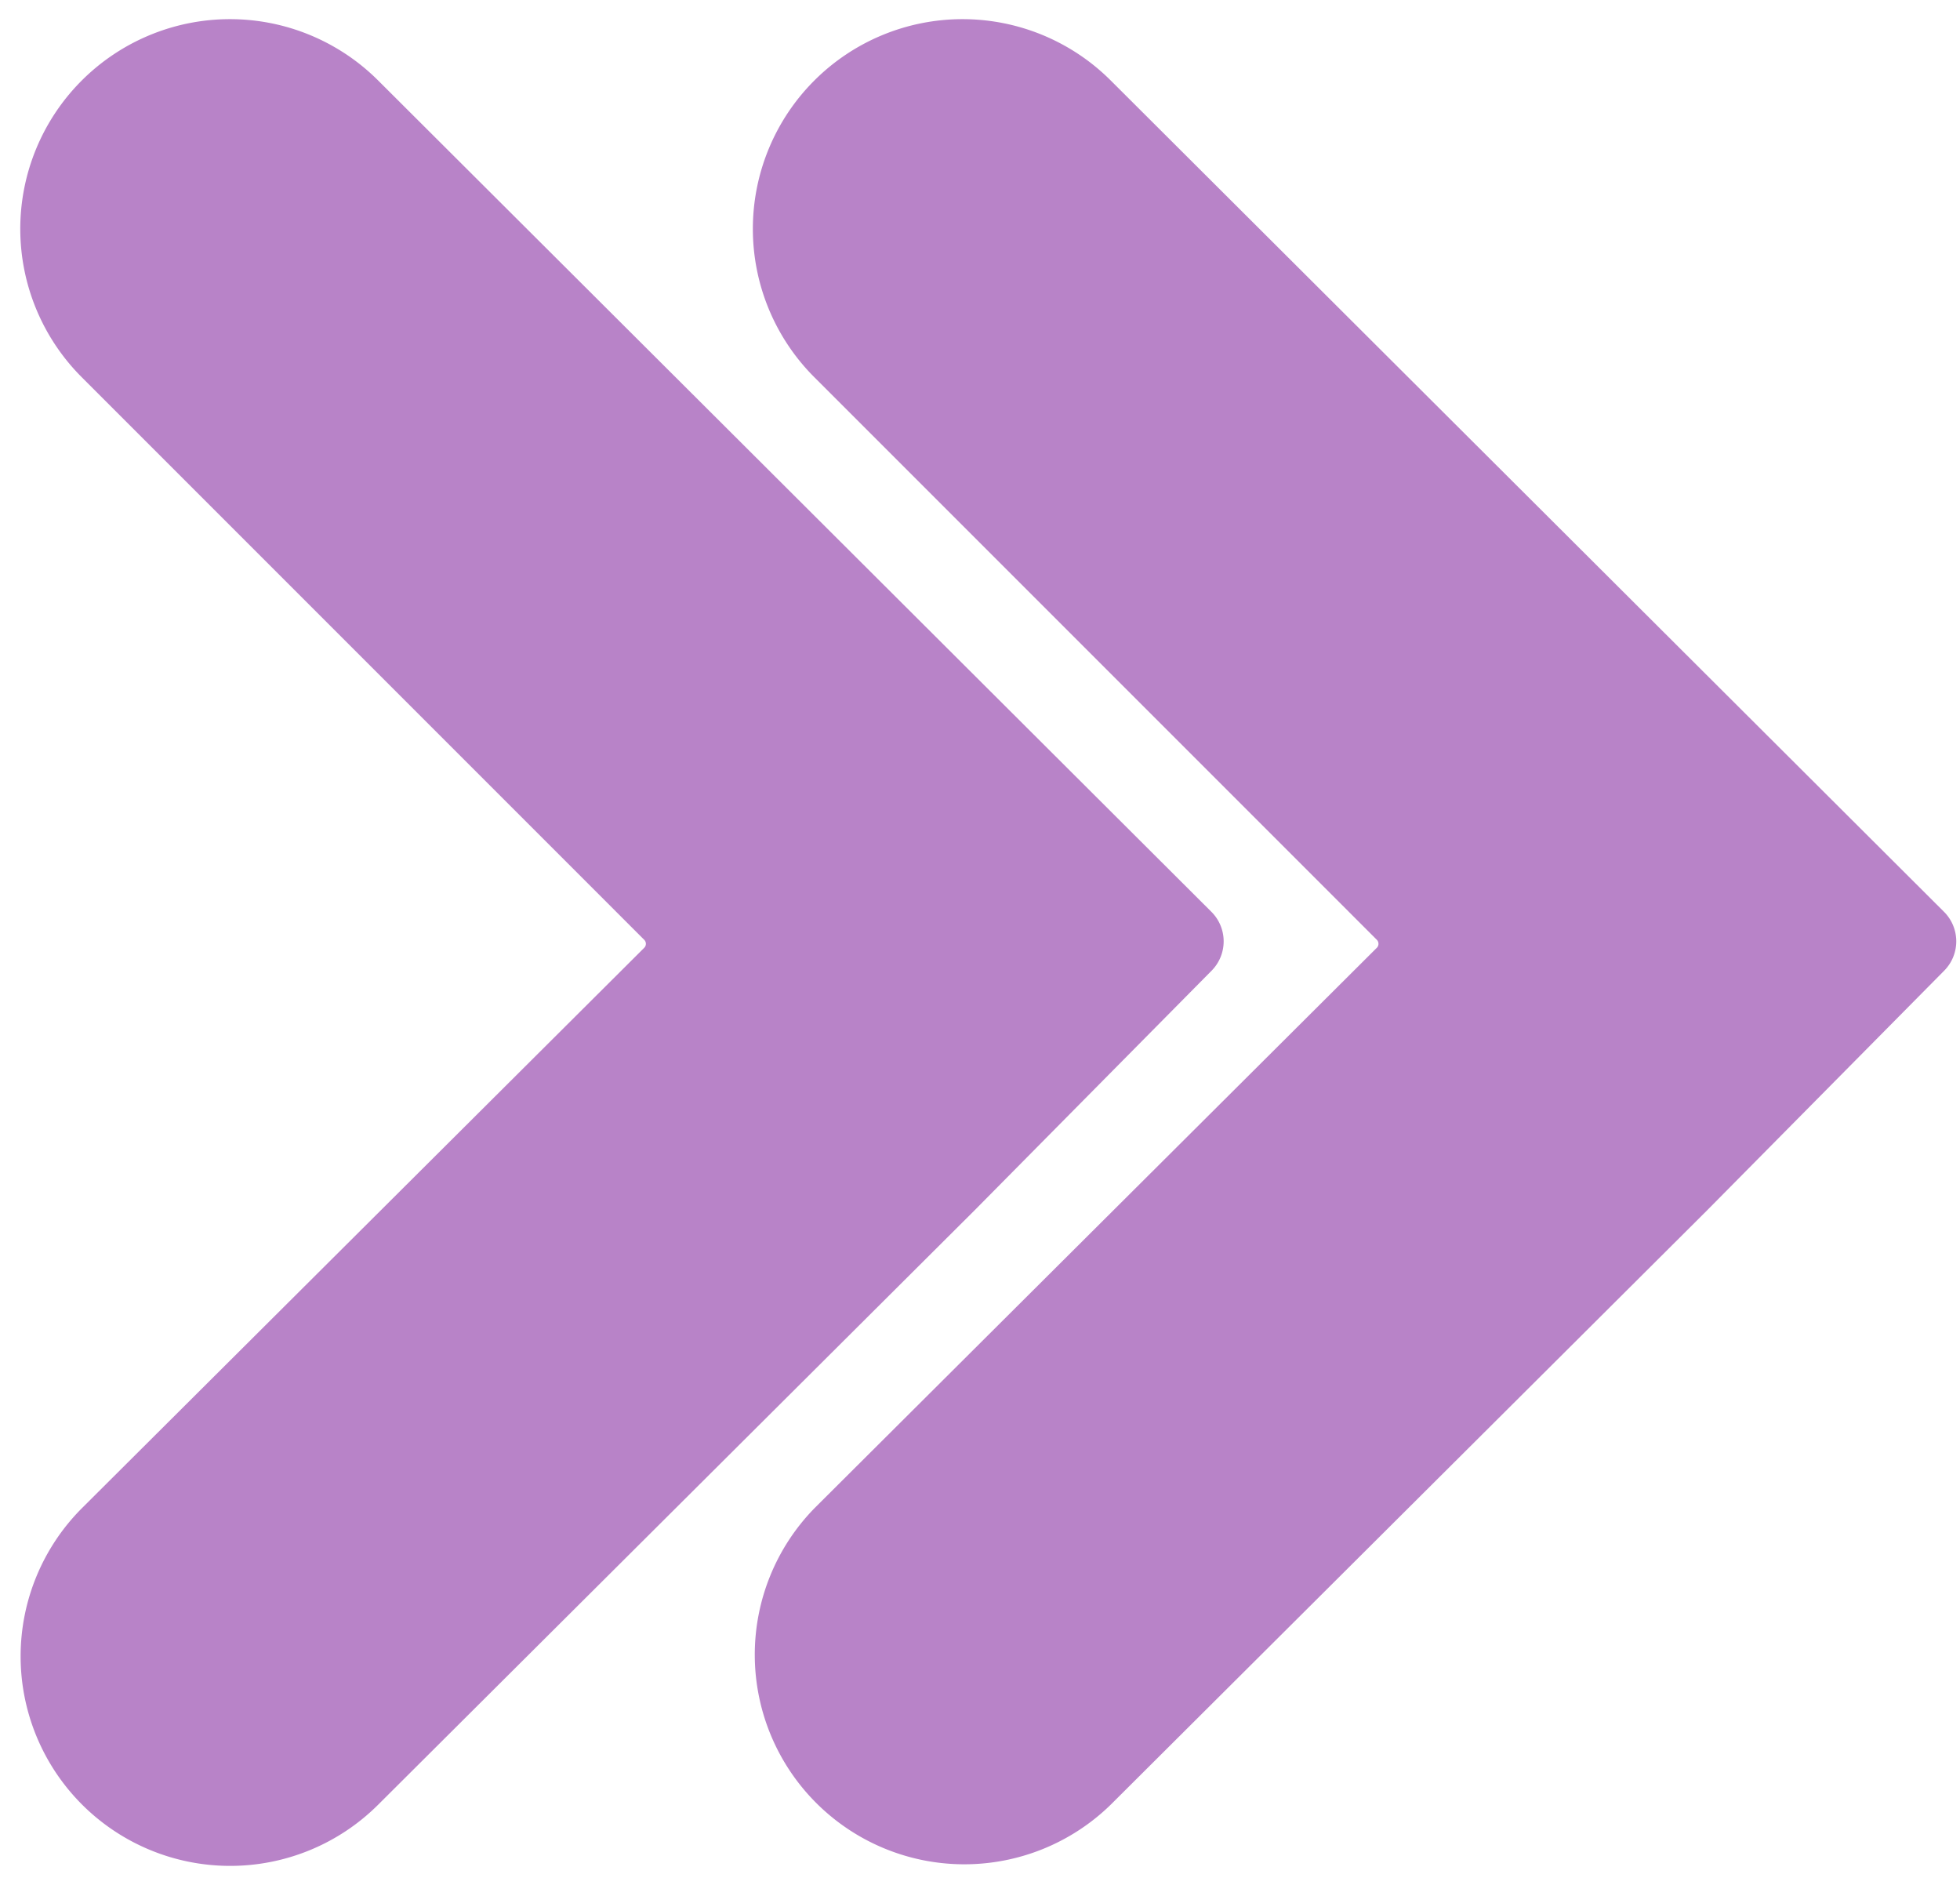
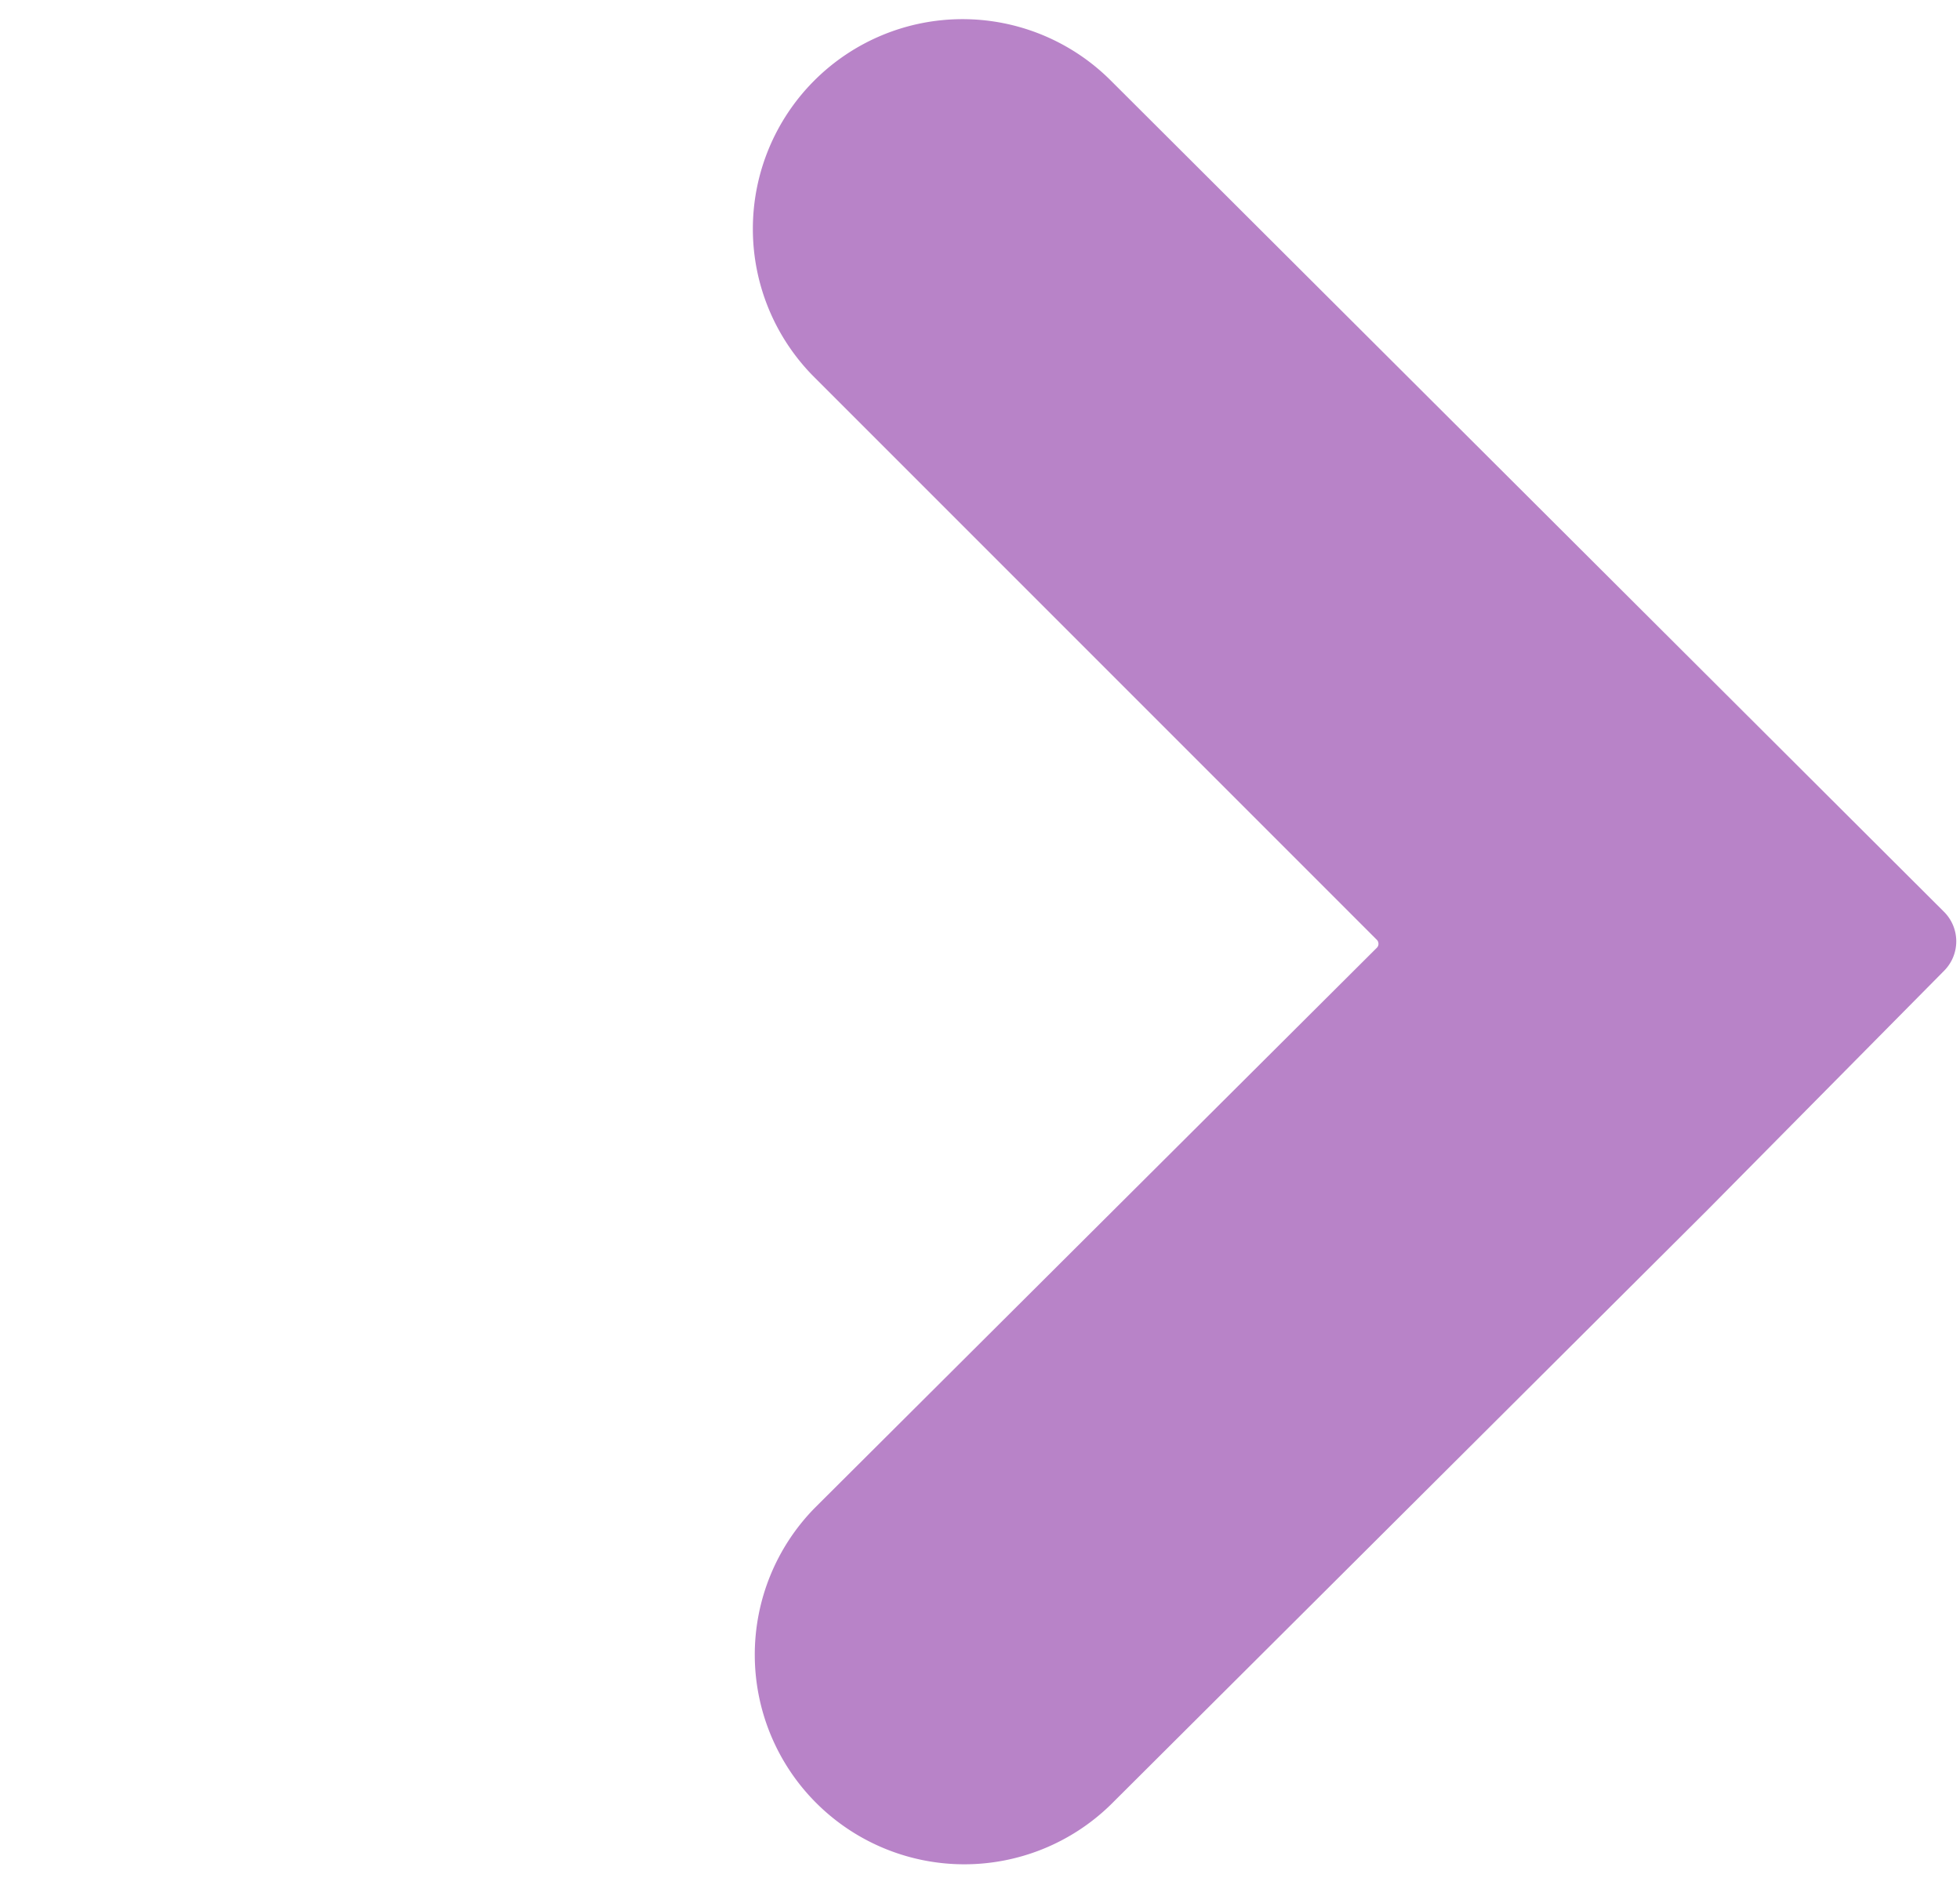
<svg xmlns="http://www.w3.org/2000/svg" fill="#b883c8" height="45.2" preserveAspectRatio="xMidYMid meet" version="1" viewBox="0.3 1.4 47.0 45.2" width="47" zoomAndPan="magnify">
  <g data-name="Layer 25" id="change1_1">
    <path d="M26.934,3.329a5.028,5.028,0,0,0-7.105,7.117l13.487,13.487a.135.135,0,0,1,.039.096.128.128,0,0,1-.039.095L19.839,37.553a5.025,5.025,0,0,0,7.094,7.118l14.296-14.245,5.692-5.753A1,1,0,0,0,46.918,23.263Z" fill="inherit" />
-     <path d="M29.354,24.673a1,1,0,0,0-.004-1.41L9.367,3.329a5.028,5.028,0,0,0-7.105,7.117L15.749,23.934a.135.135,0,0,1-0.0.19L2.272,37.553A5.025,5.025,0,0,0,9.367,44.671L23.663,30.426Z" fill="inherit" />
  </g>
</svg>